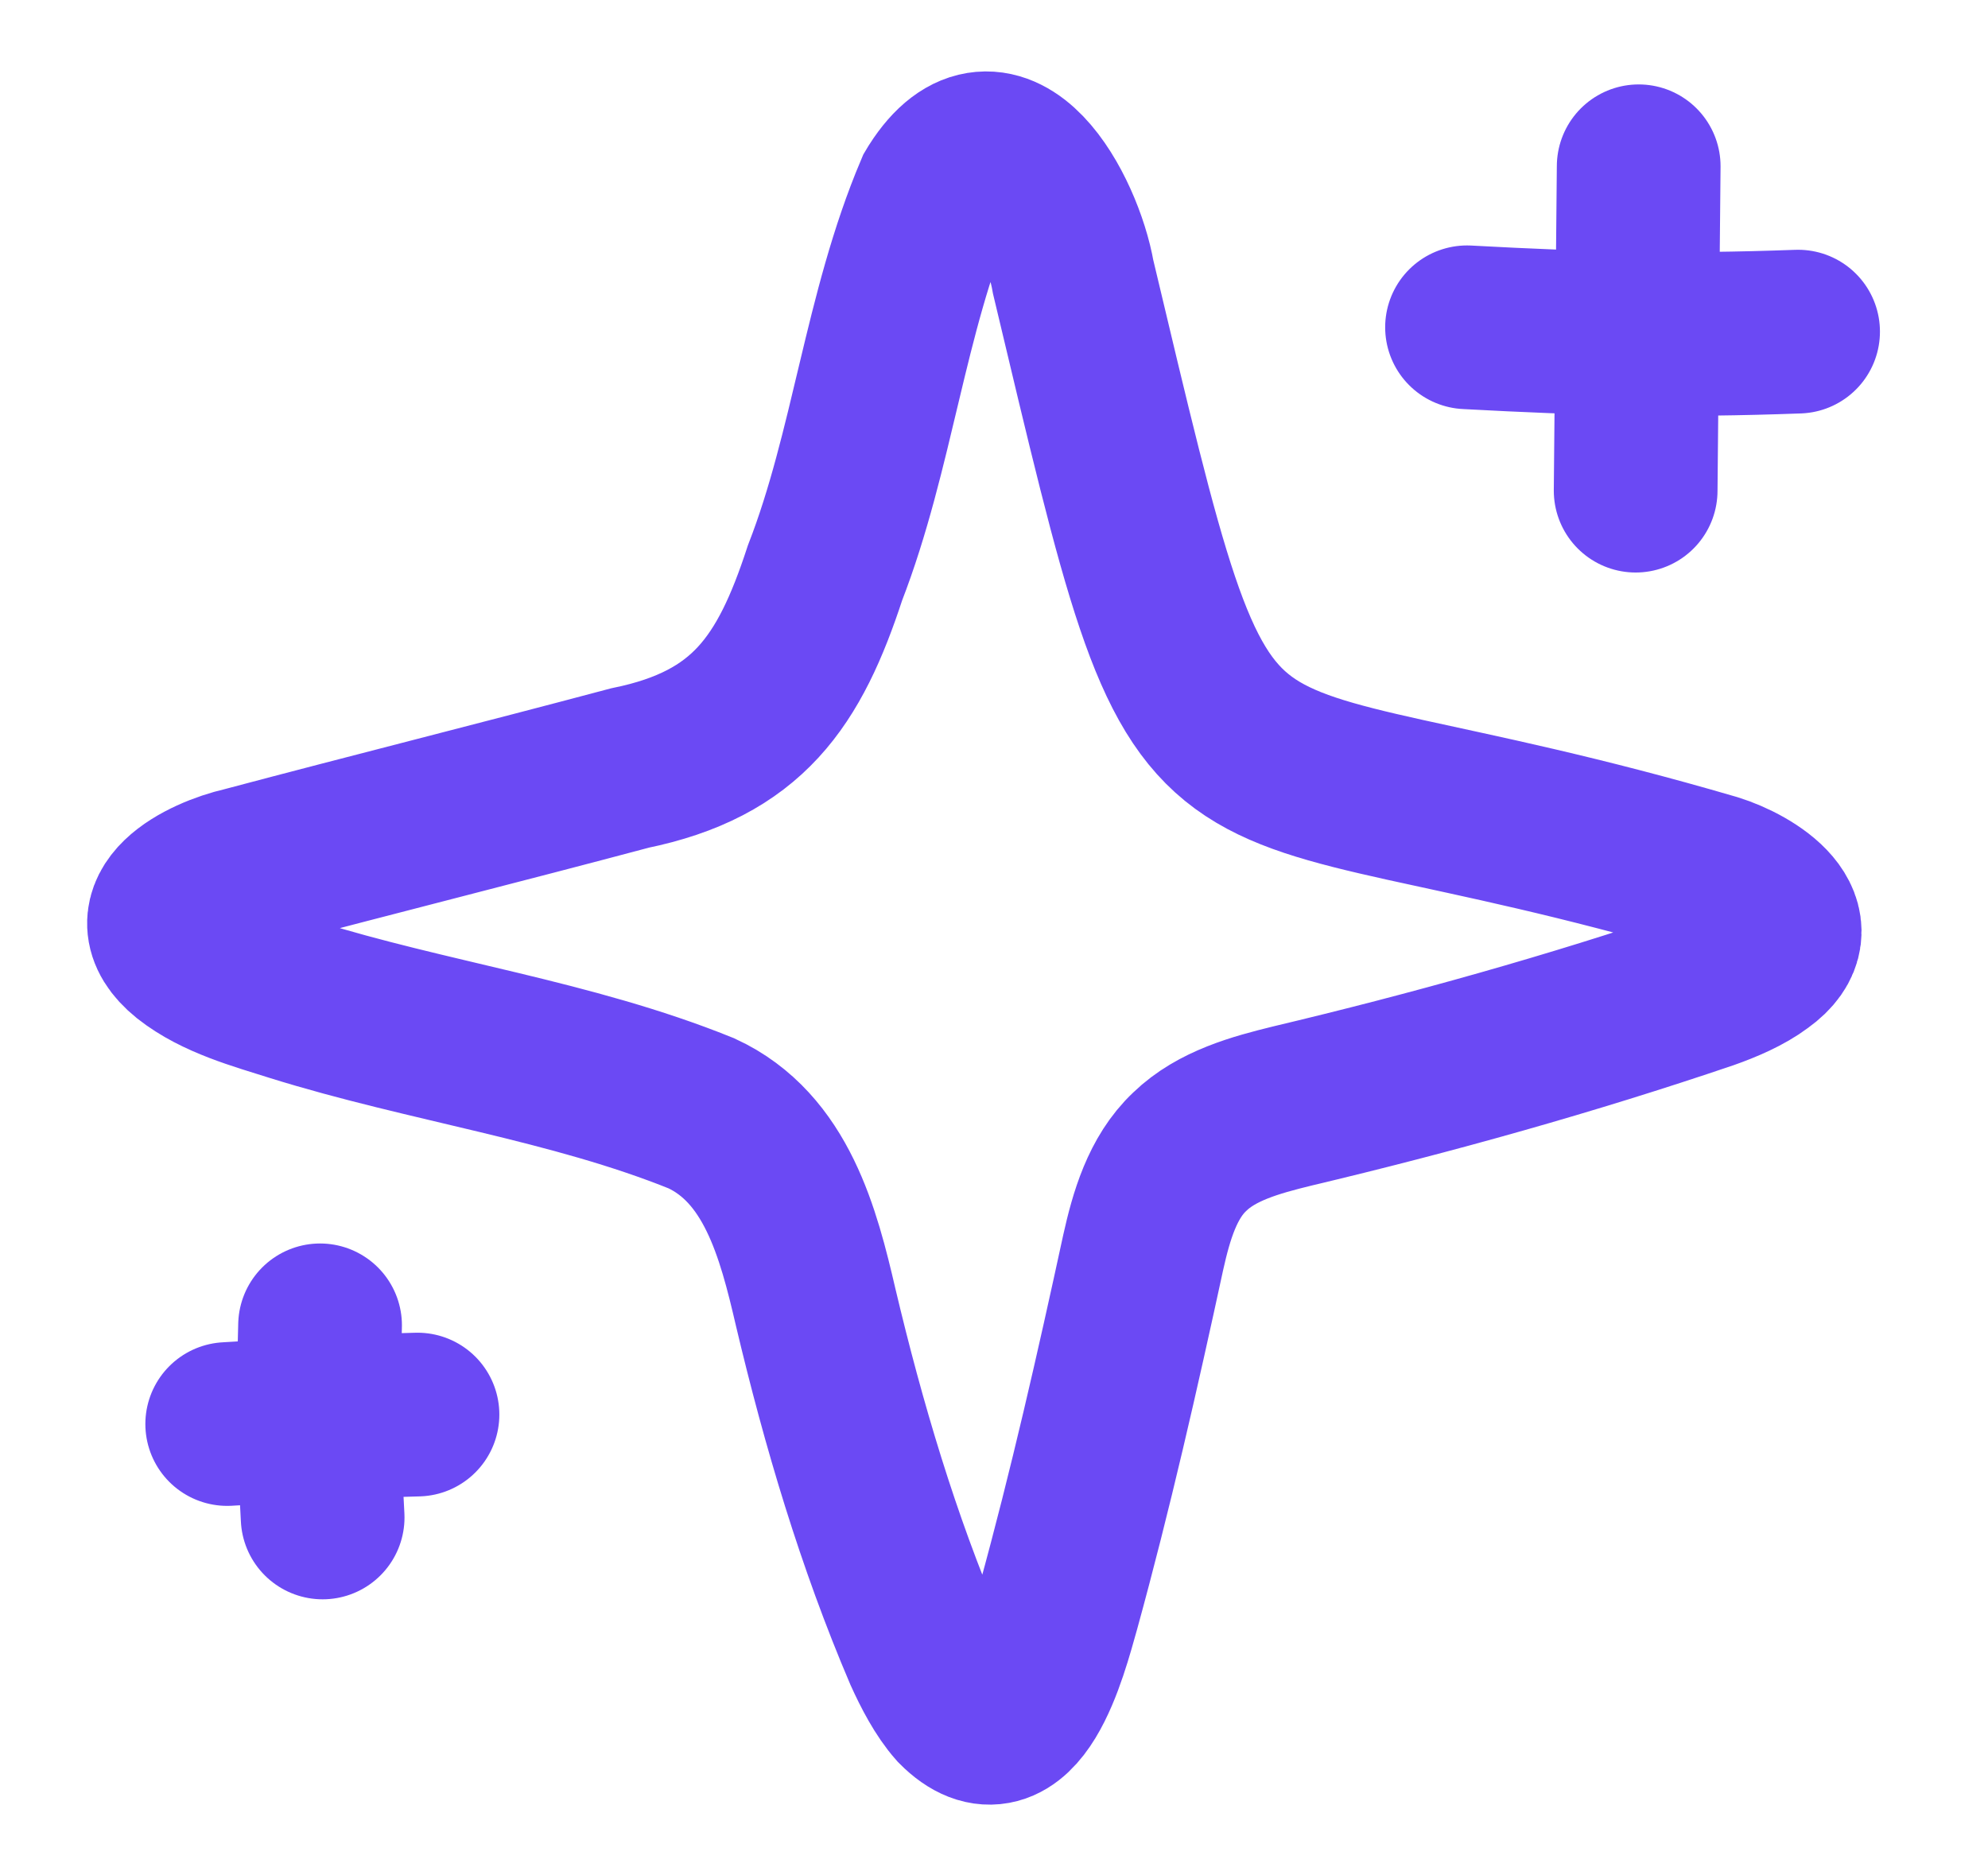
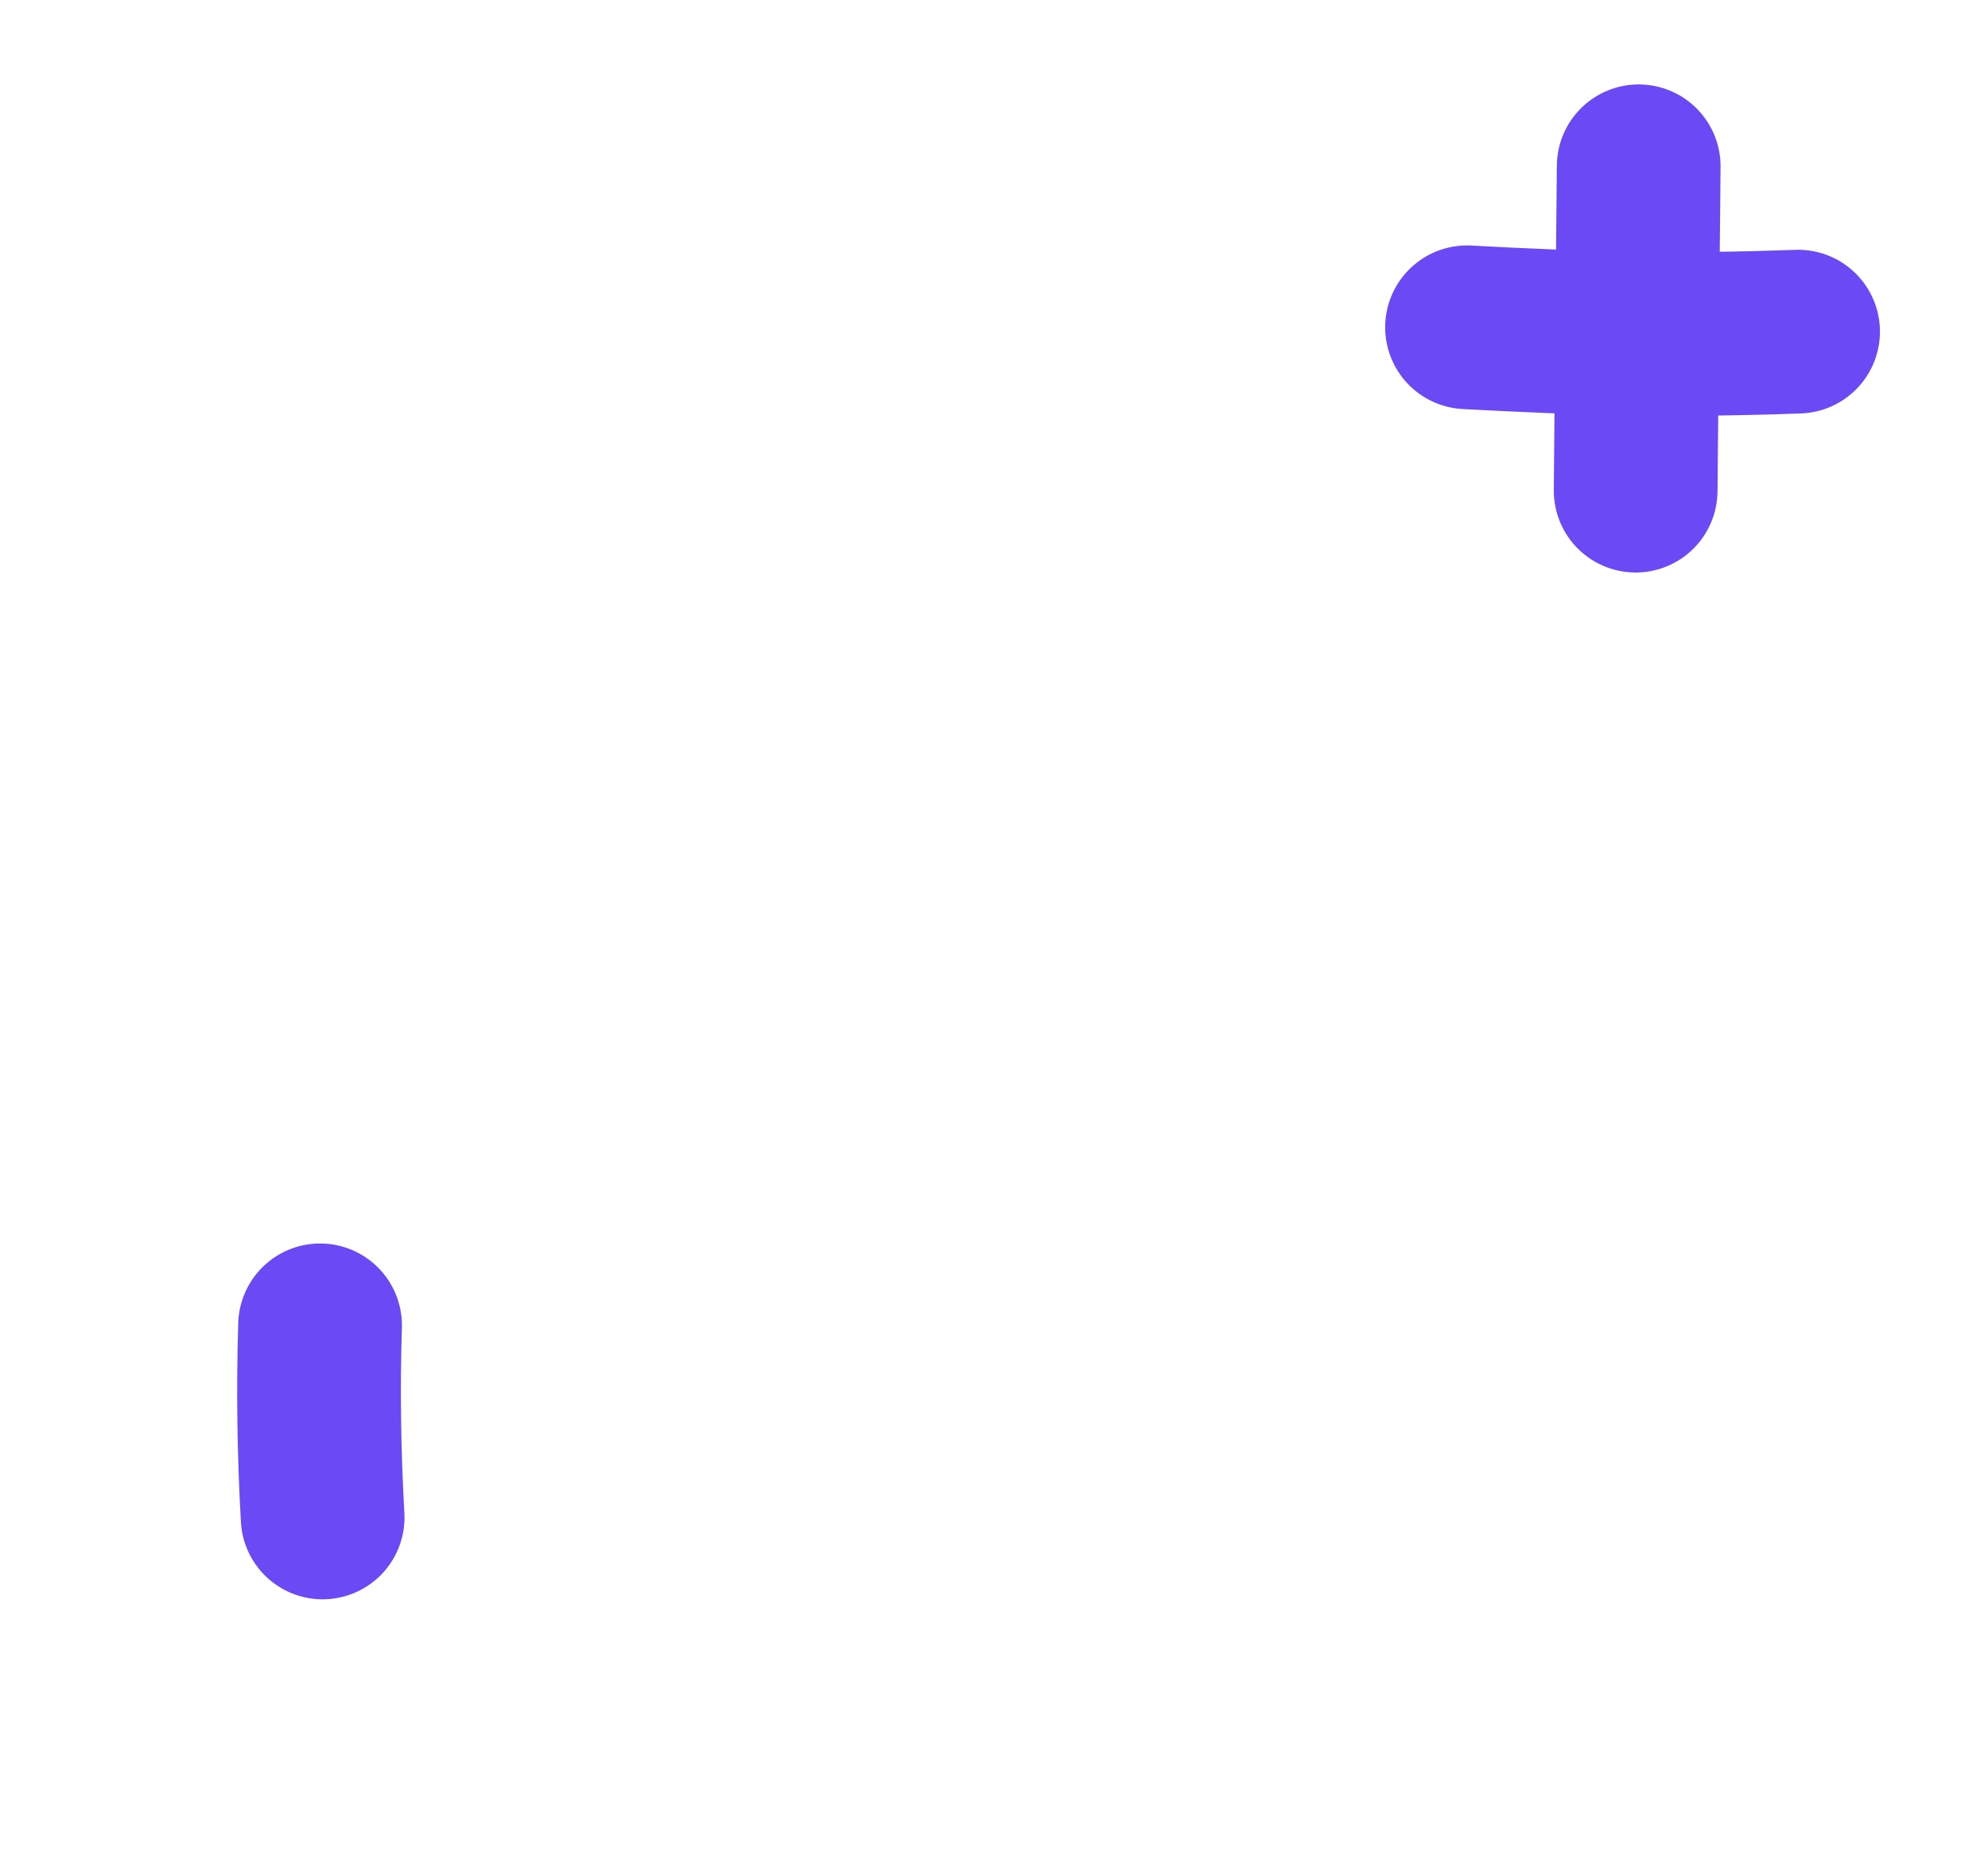
<svg xmlns="http://www.w3.org/2000/svg" fill="none" height="16" viewBox="0 0 17 16" width="17">
  <g stroke="#6b49f4" stroke-linecap="round" stroke-width="1.4">
-     <path clip-rule="evenodd" d="m8.023 1.614c.516-.81 1.058.198 1.154.755 1.228 5.154.83 3.76 5.477 5.118.326.101.833.424.393.739-.125.094-.296.167-.452.222-1.164.395-2.351.727-3.547 1.011-.309.076-.644.167-.874.39-.234.22-.329.552-.398.861-.22 1.016-.451 2.034-.727 3.037-.106.374-.353 1.353-.861.841-.111-.125-.203-.303-.275-.462-.404-.947-.7-1.942-.938-2.947-.147-.633-.335-1.362-.977-1.658-1.117-.451-2.335-.612-3.487-.972-.306-.097-.652-.19-.903-.388-.448-.362.133-.654.482-.733 1.098-.292 2.193-.566 3.296-.86 1.006-.206 1.365-.739 1.669-1.669.407-1.048.513-2.221.953-3.26z" fill-rule="evenodd" />
    <path d="m14.013 1.422c-.009.925-.017 1.85-.026 2.774" />
    <path d="m12.545 2.799c1.04.056 1.791.075 2.831.037" />
    <path d="m2.737 11.334c-.017.548-.009 1.097.022 1.643" />
-     <path d="m1.943 12.178c.646-.037.98-.064 1.627-.081" />
  </g>
</svg>